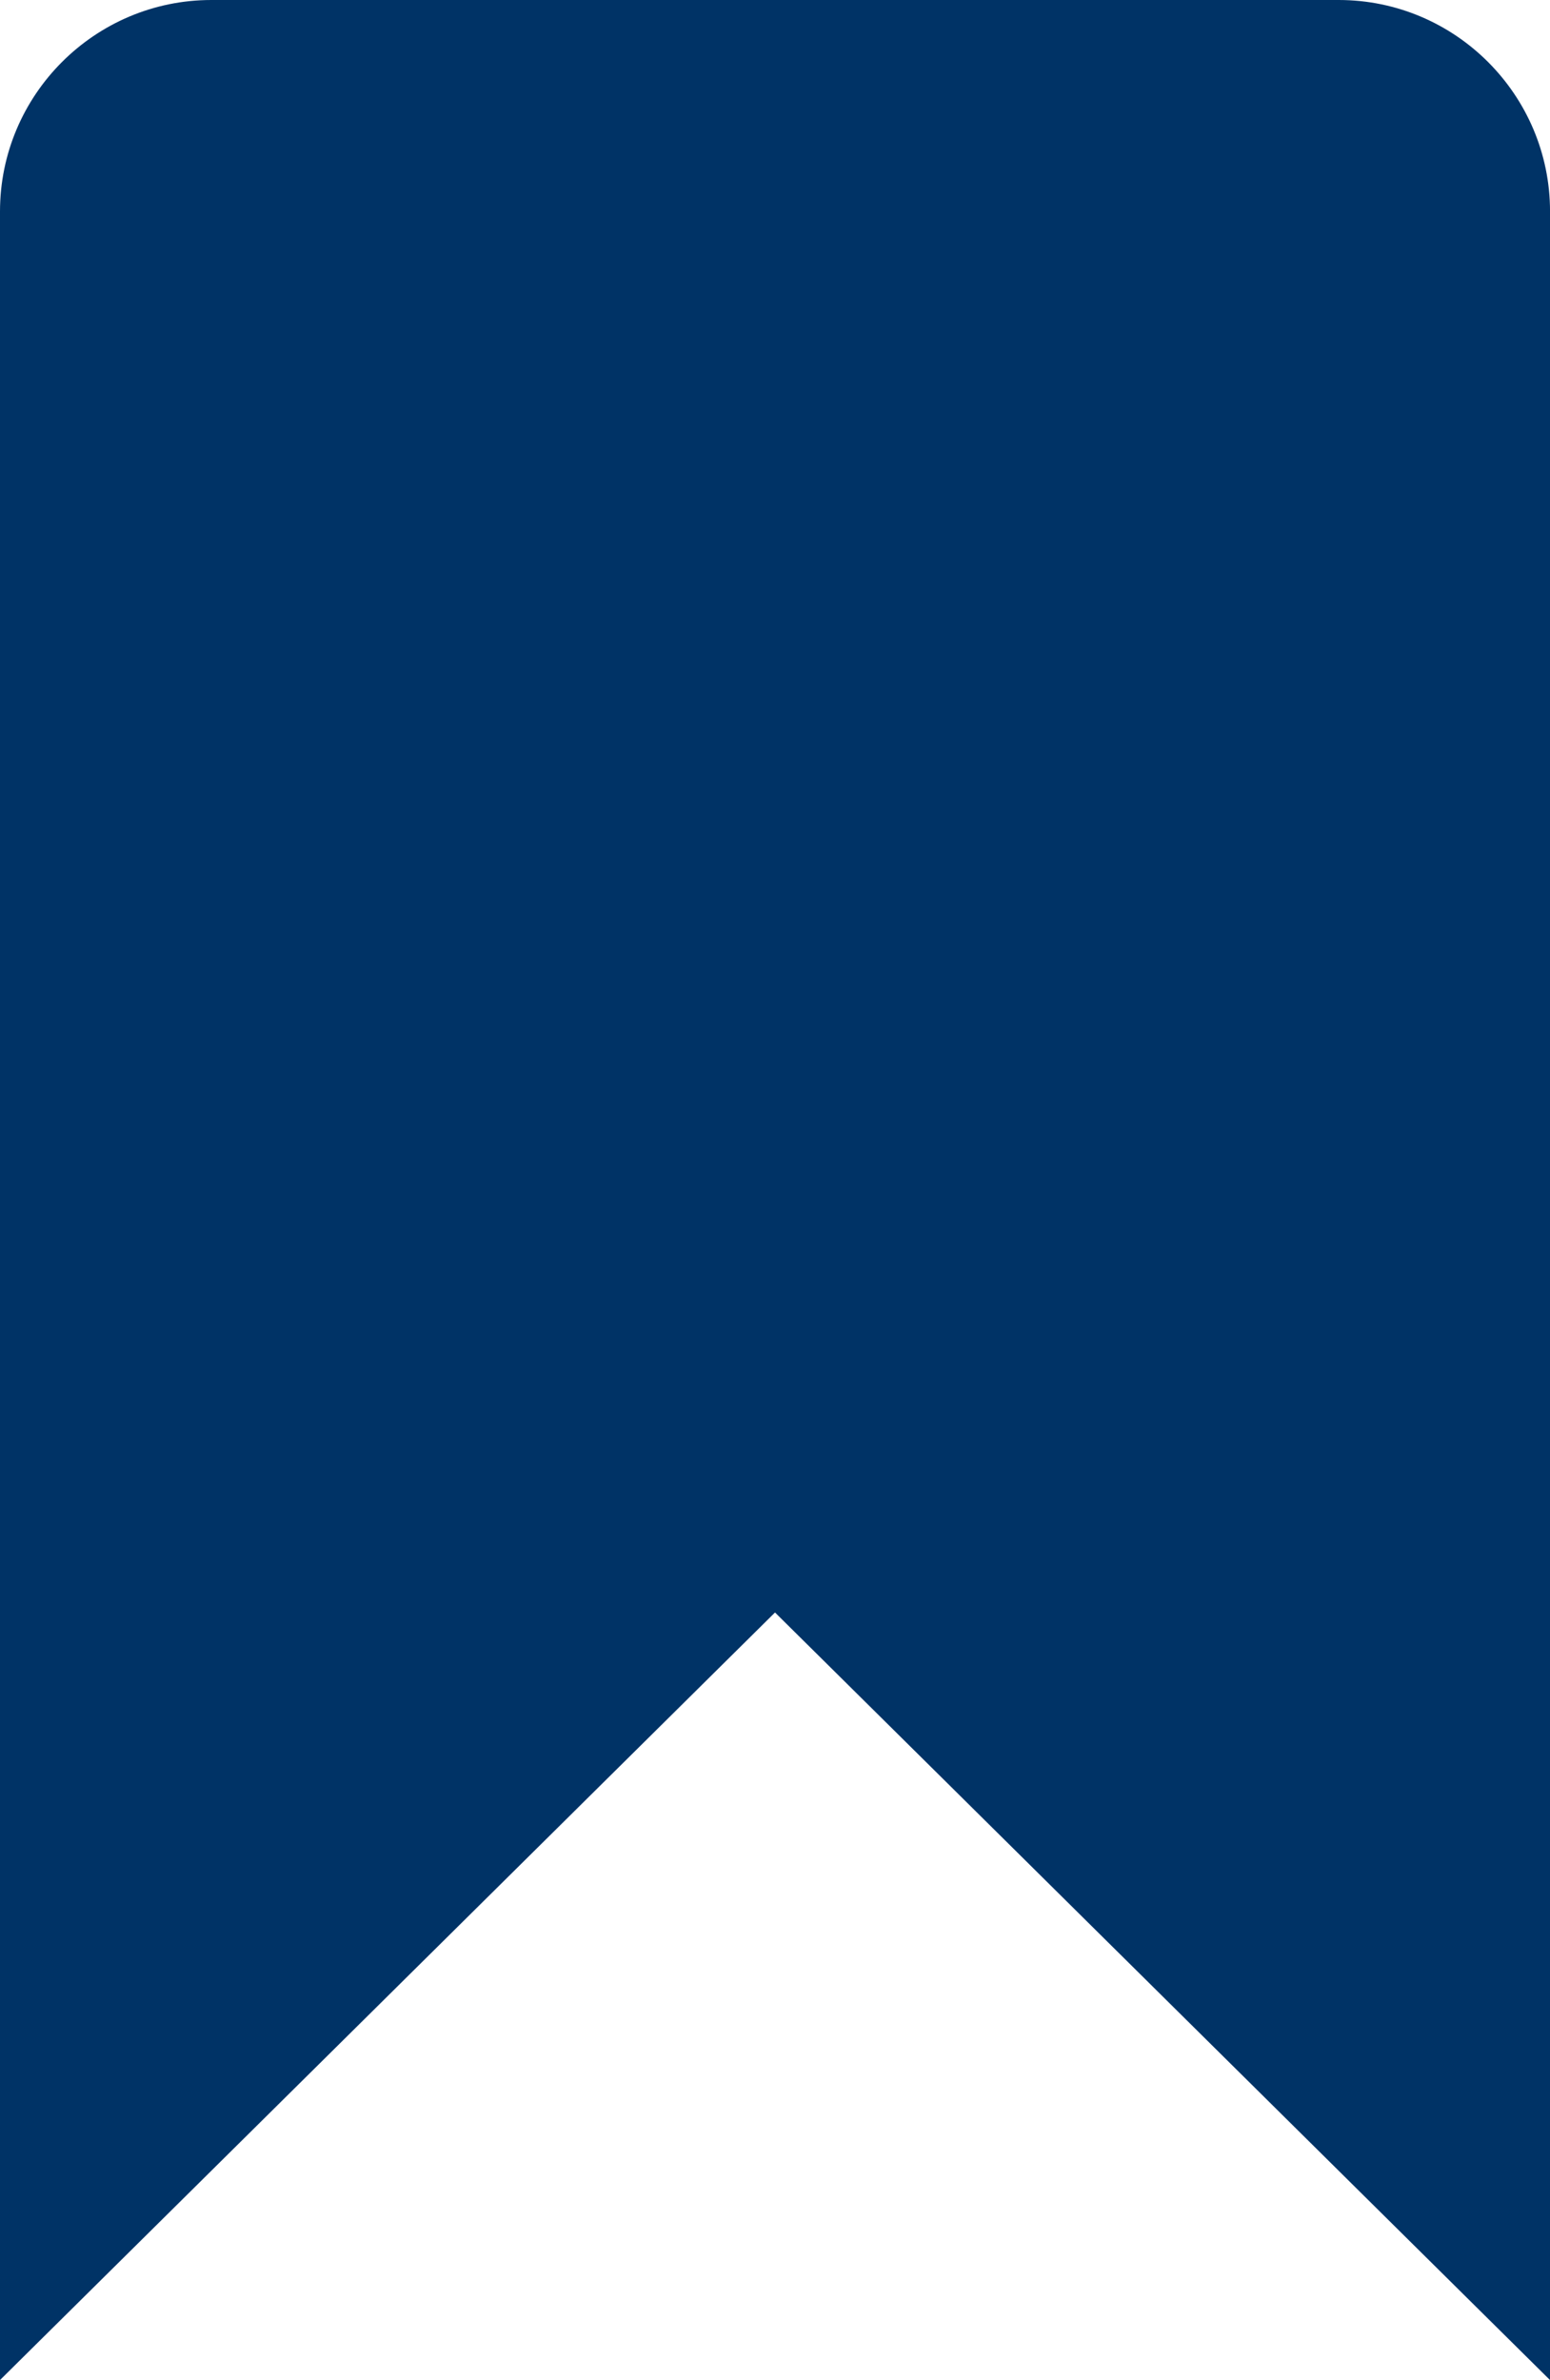
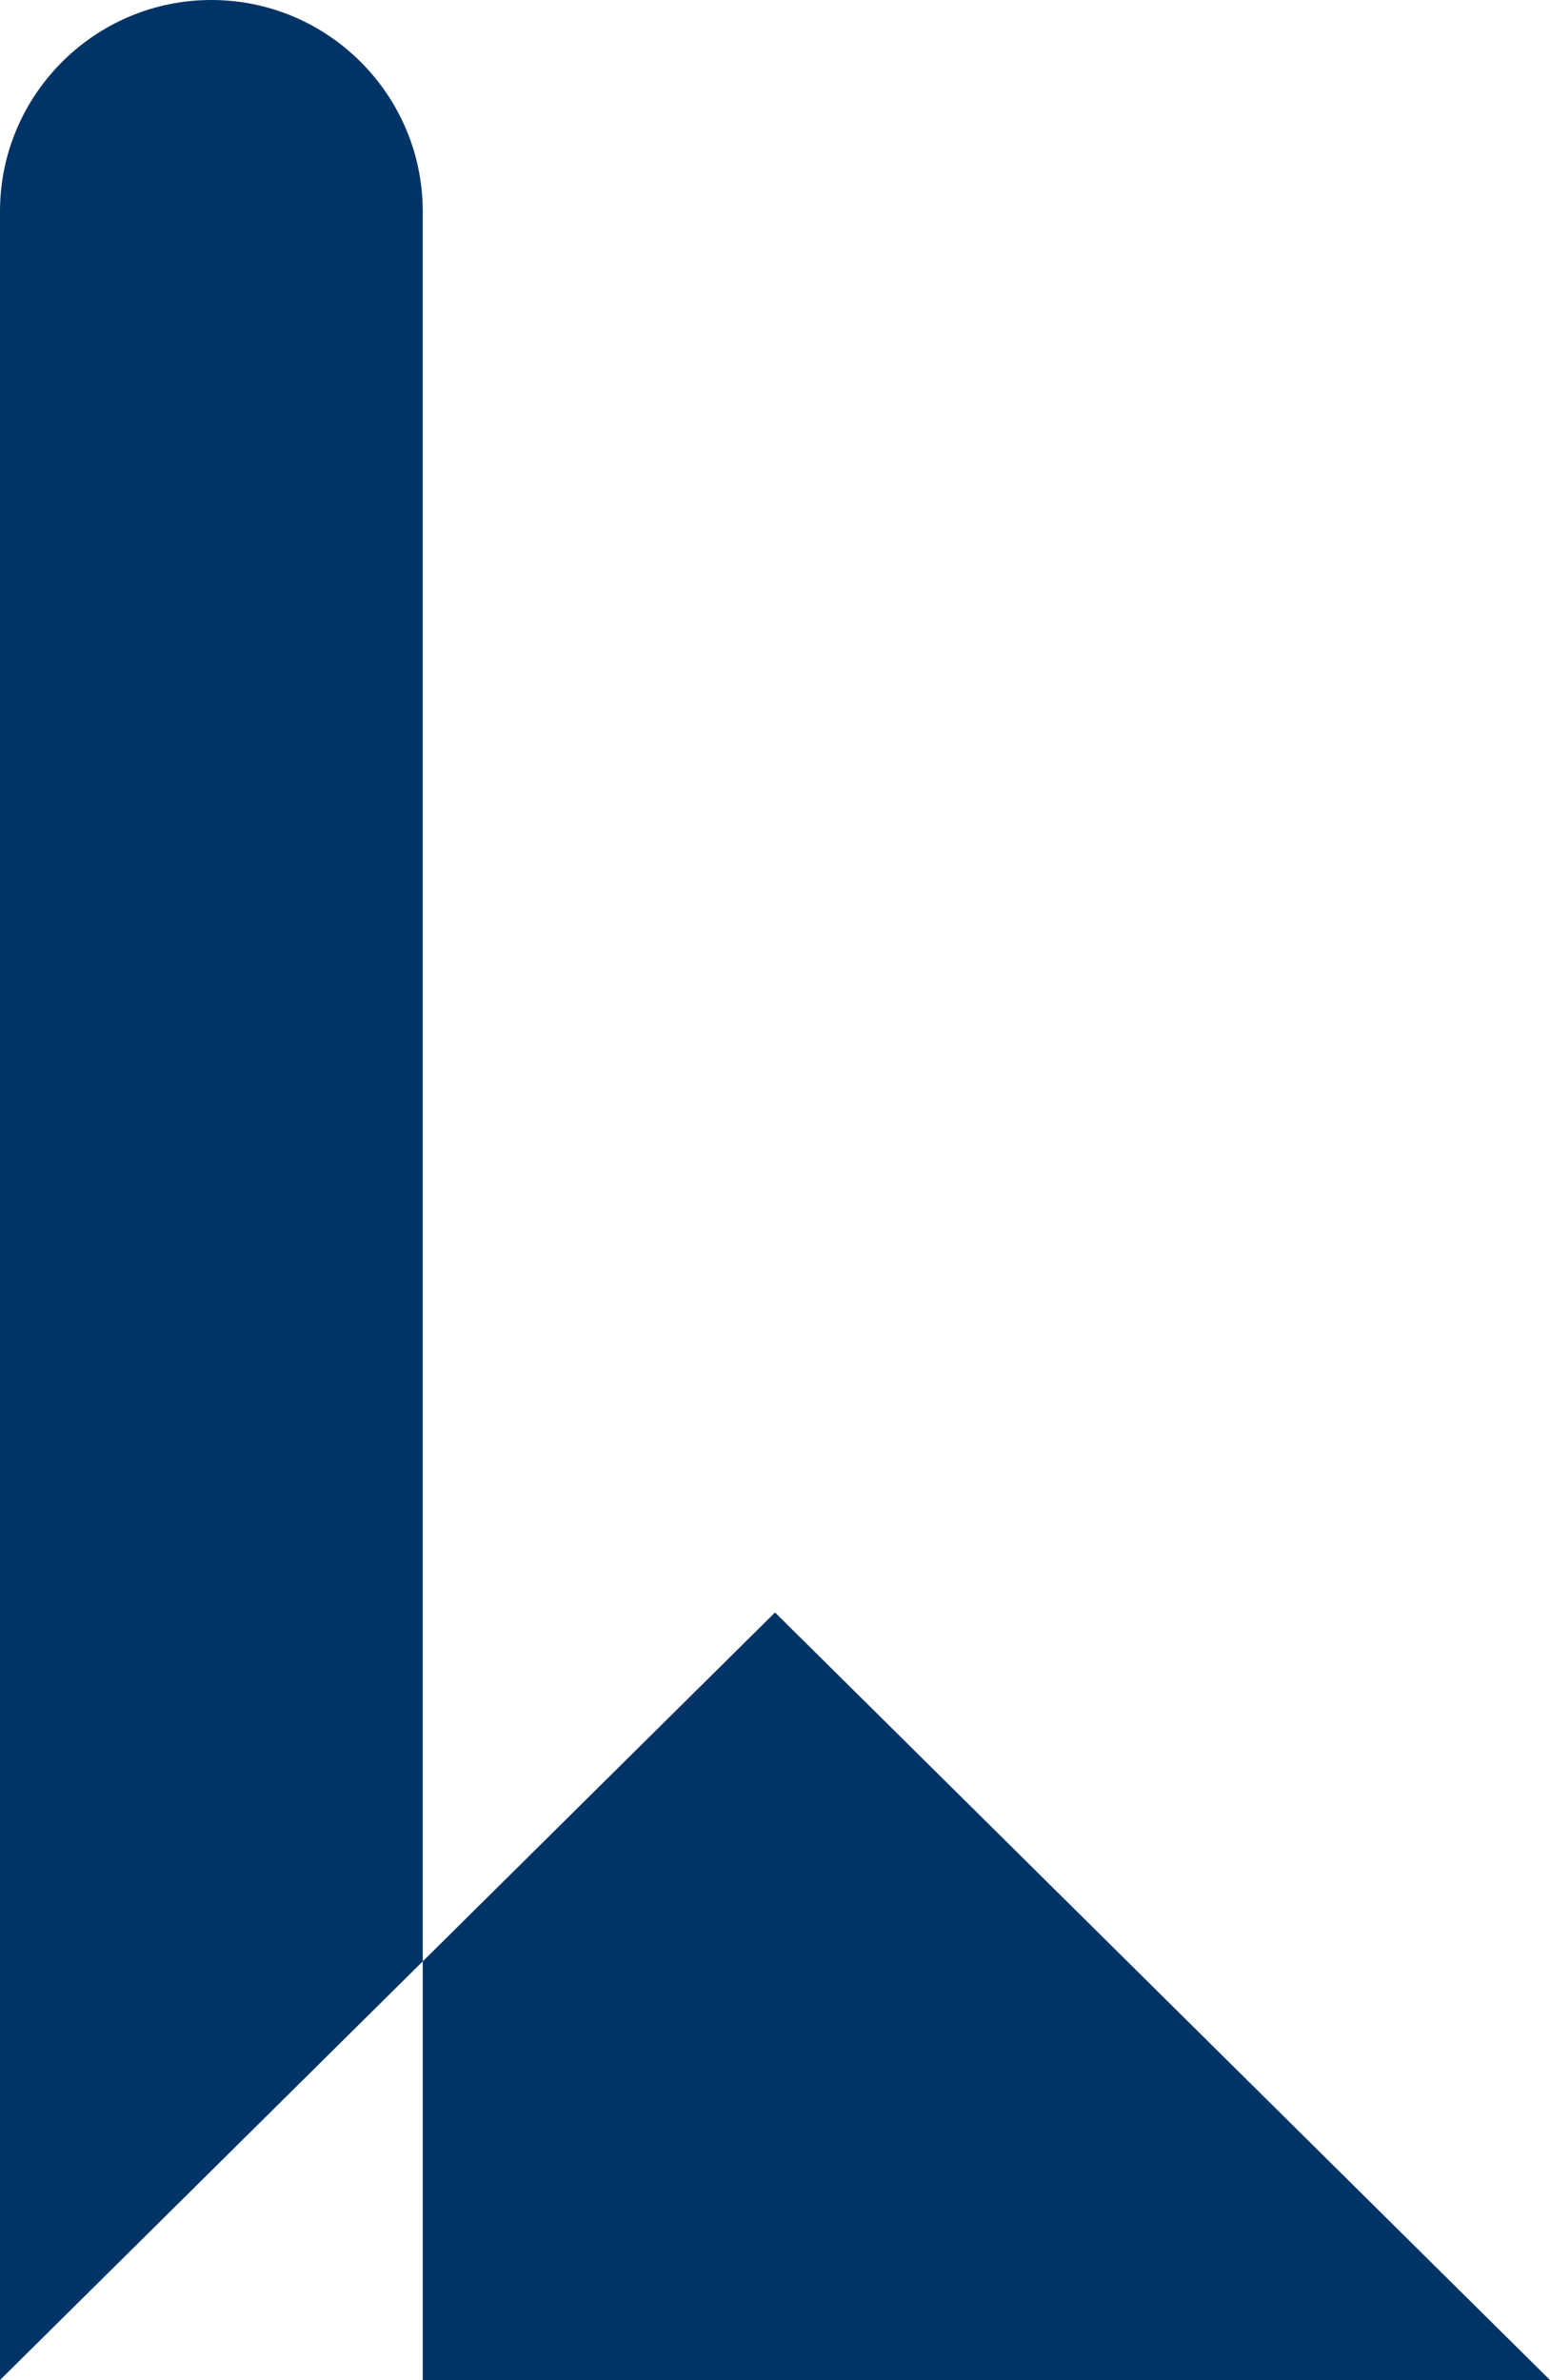
<svg xmlns="http://www.w3.org/2000/svg" version="1.1" id="Ebene_1" x="0px" y="0px" viewBox="0 0 521.23 800" style="enable-background:new 0 0 521.23 800;" xml:space="preserve">
  <style type="text/css">
	.st0{fill-rule:evenodd;clip-rule:evenodd;fill:#036;}
</style>
-   <path class="st0" d="M521.23,800L260.62,542L0,800V71.08C0,31.89,31.89,0,71.08,0h379.08c39.19,0,71.08,31.89,71.08,71.08V800z" />
+   <path class="st0" d="M521.23,800L260.62,542L0,800V71.08C0,31.89,31.89,0,71.08,0c39.19,0,71.08,31.89,71.08,71.08V800z" />
</svg>